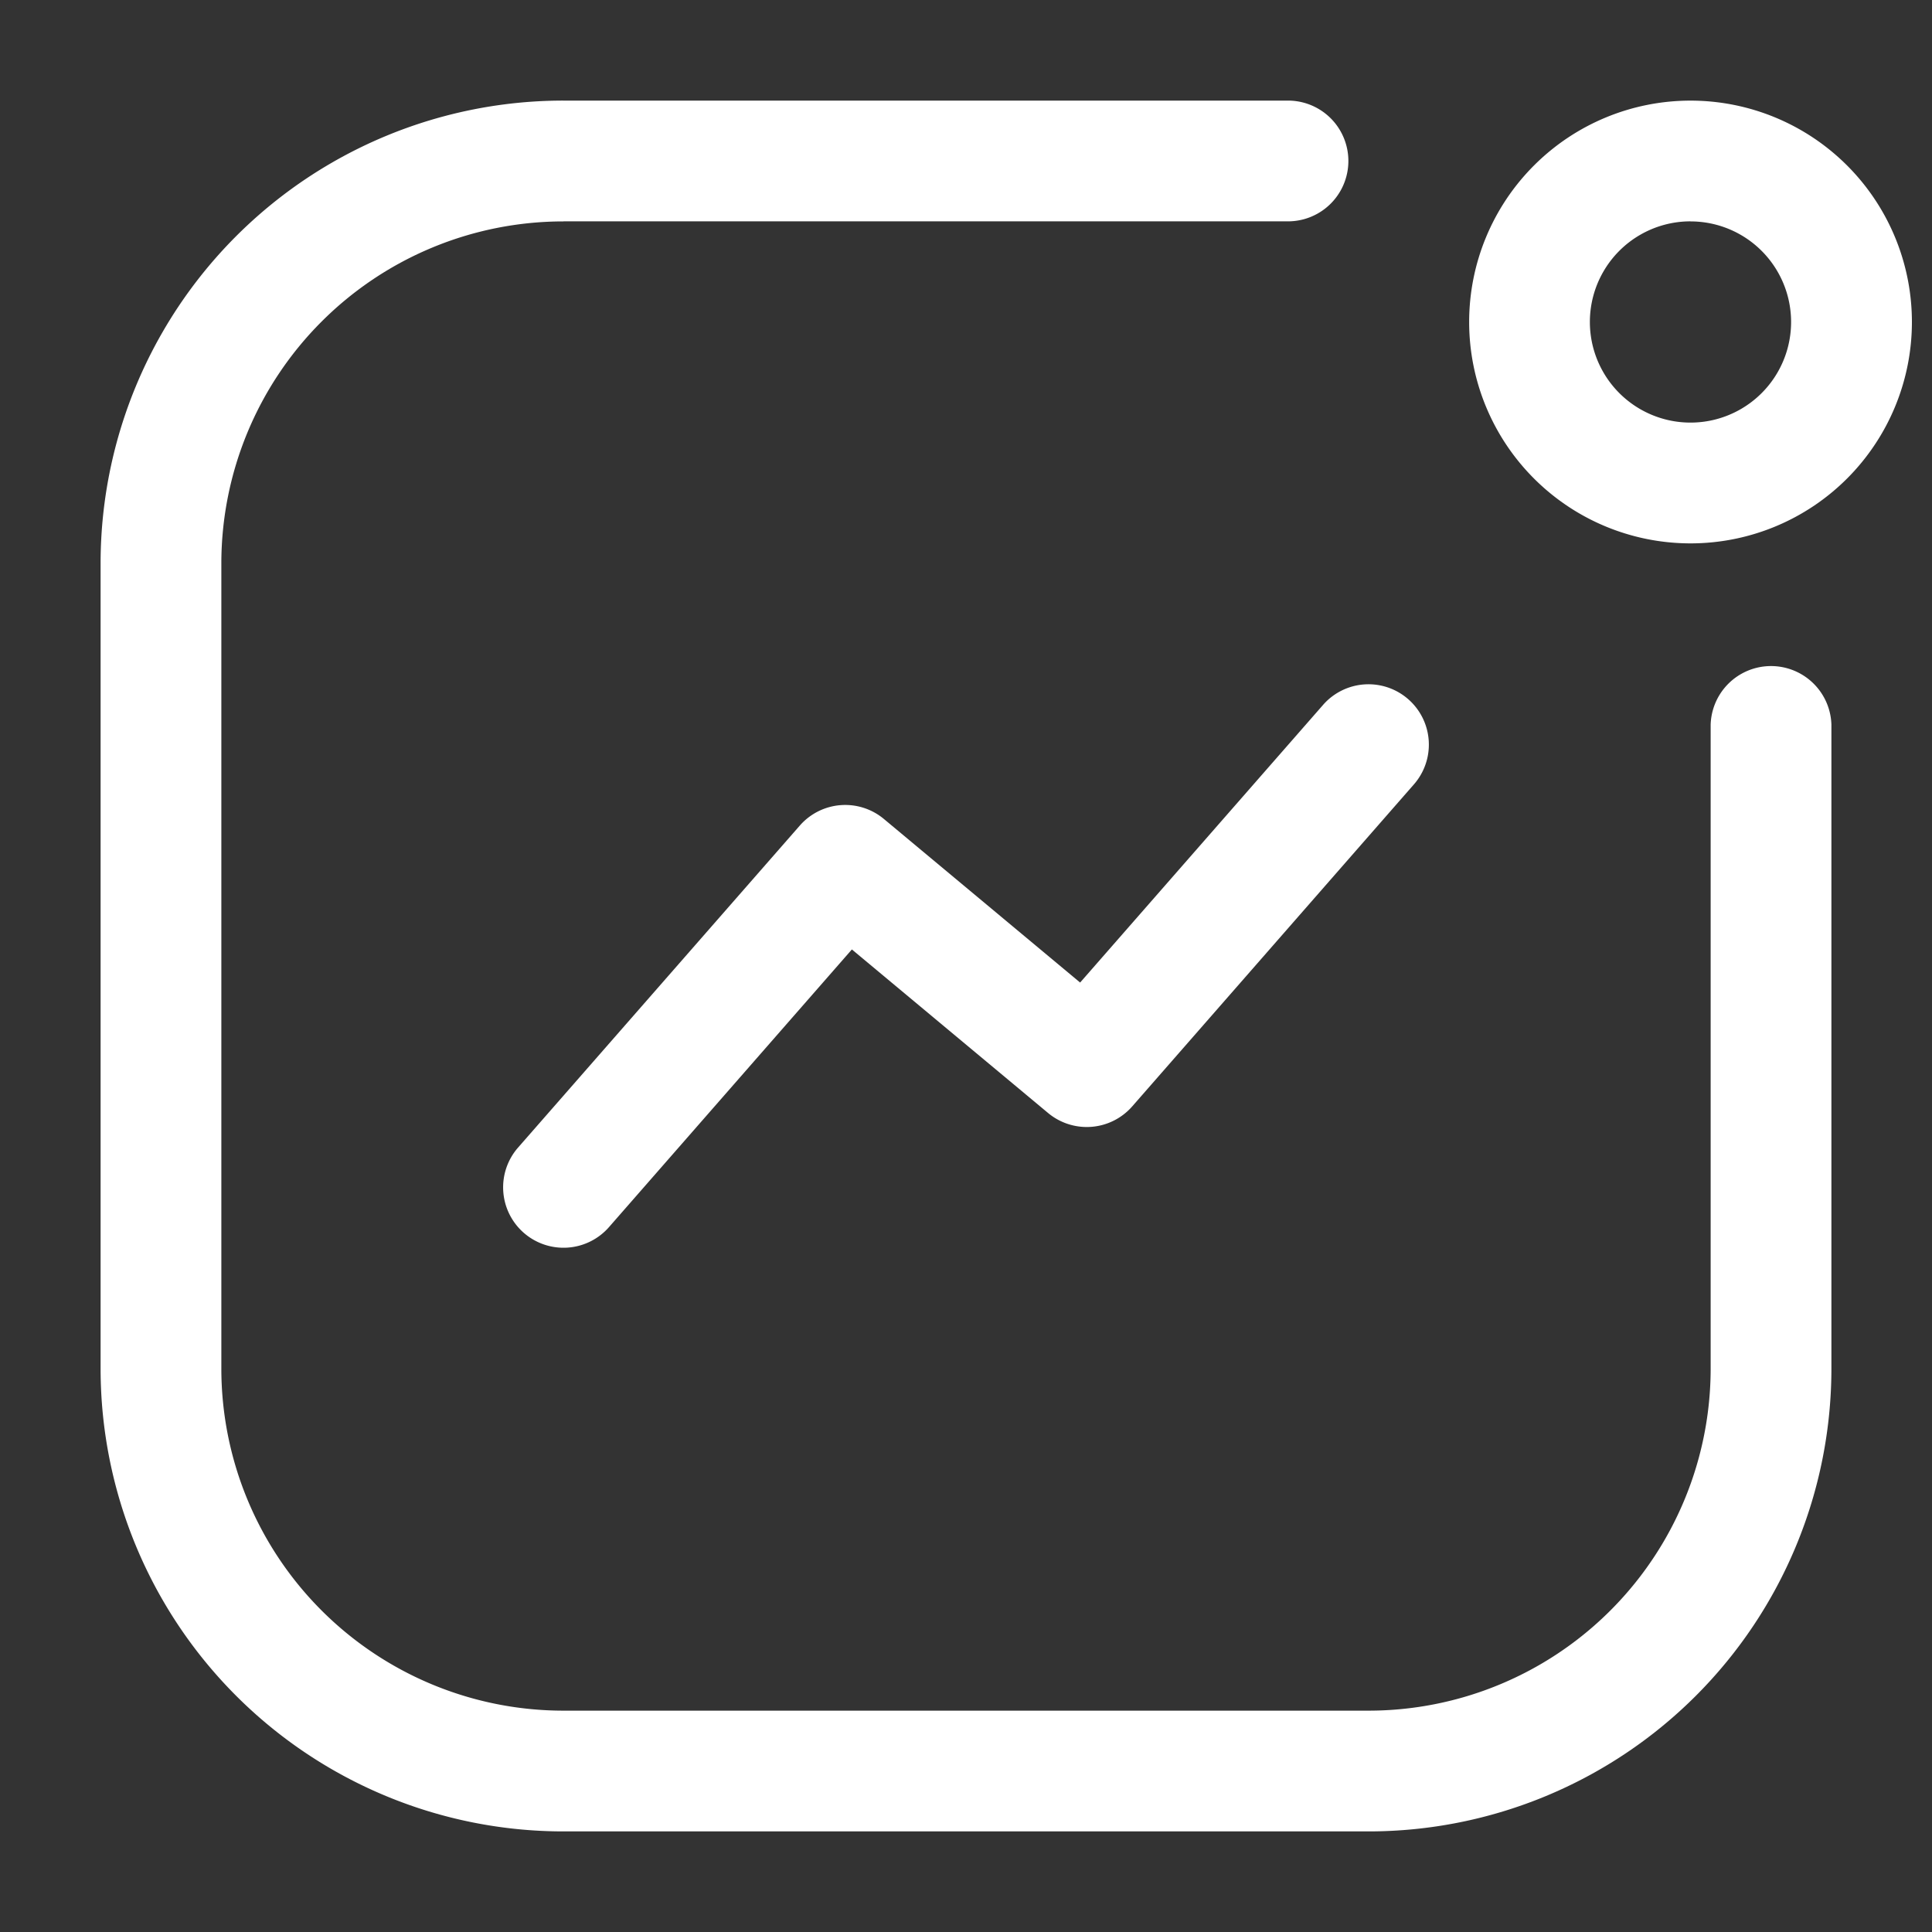
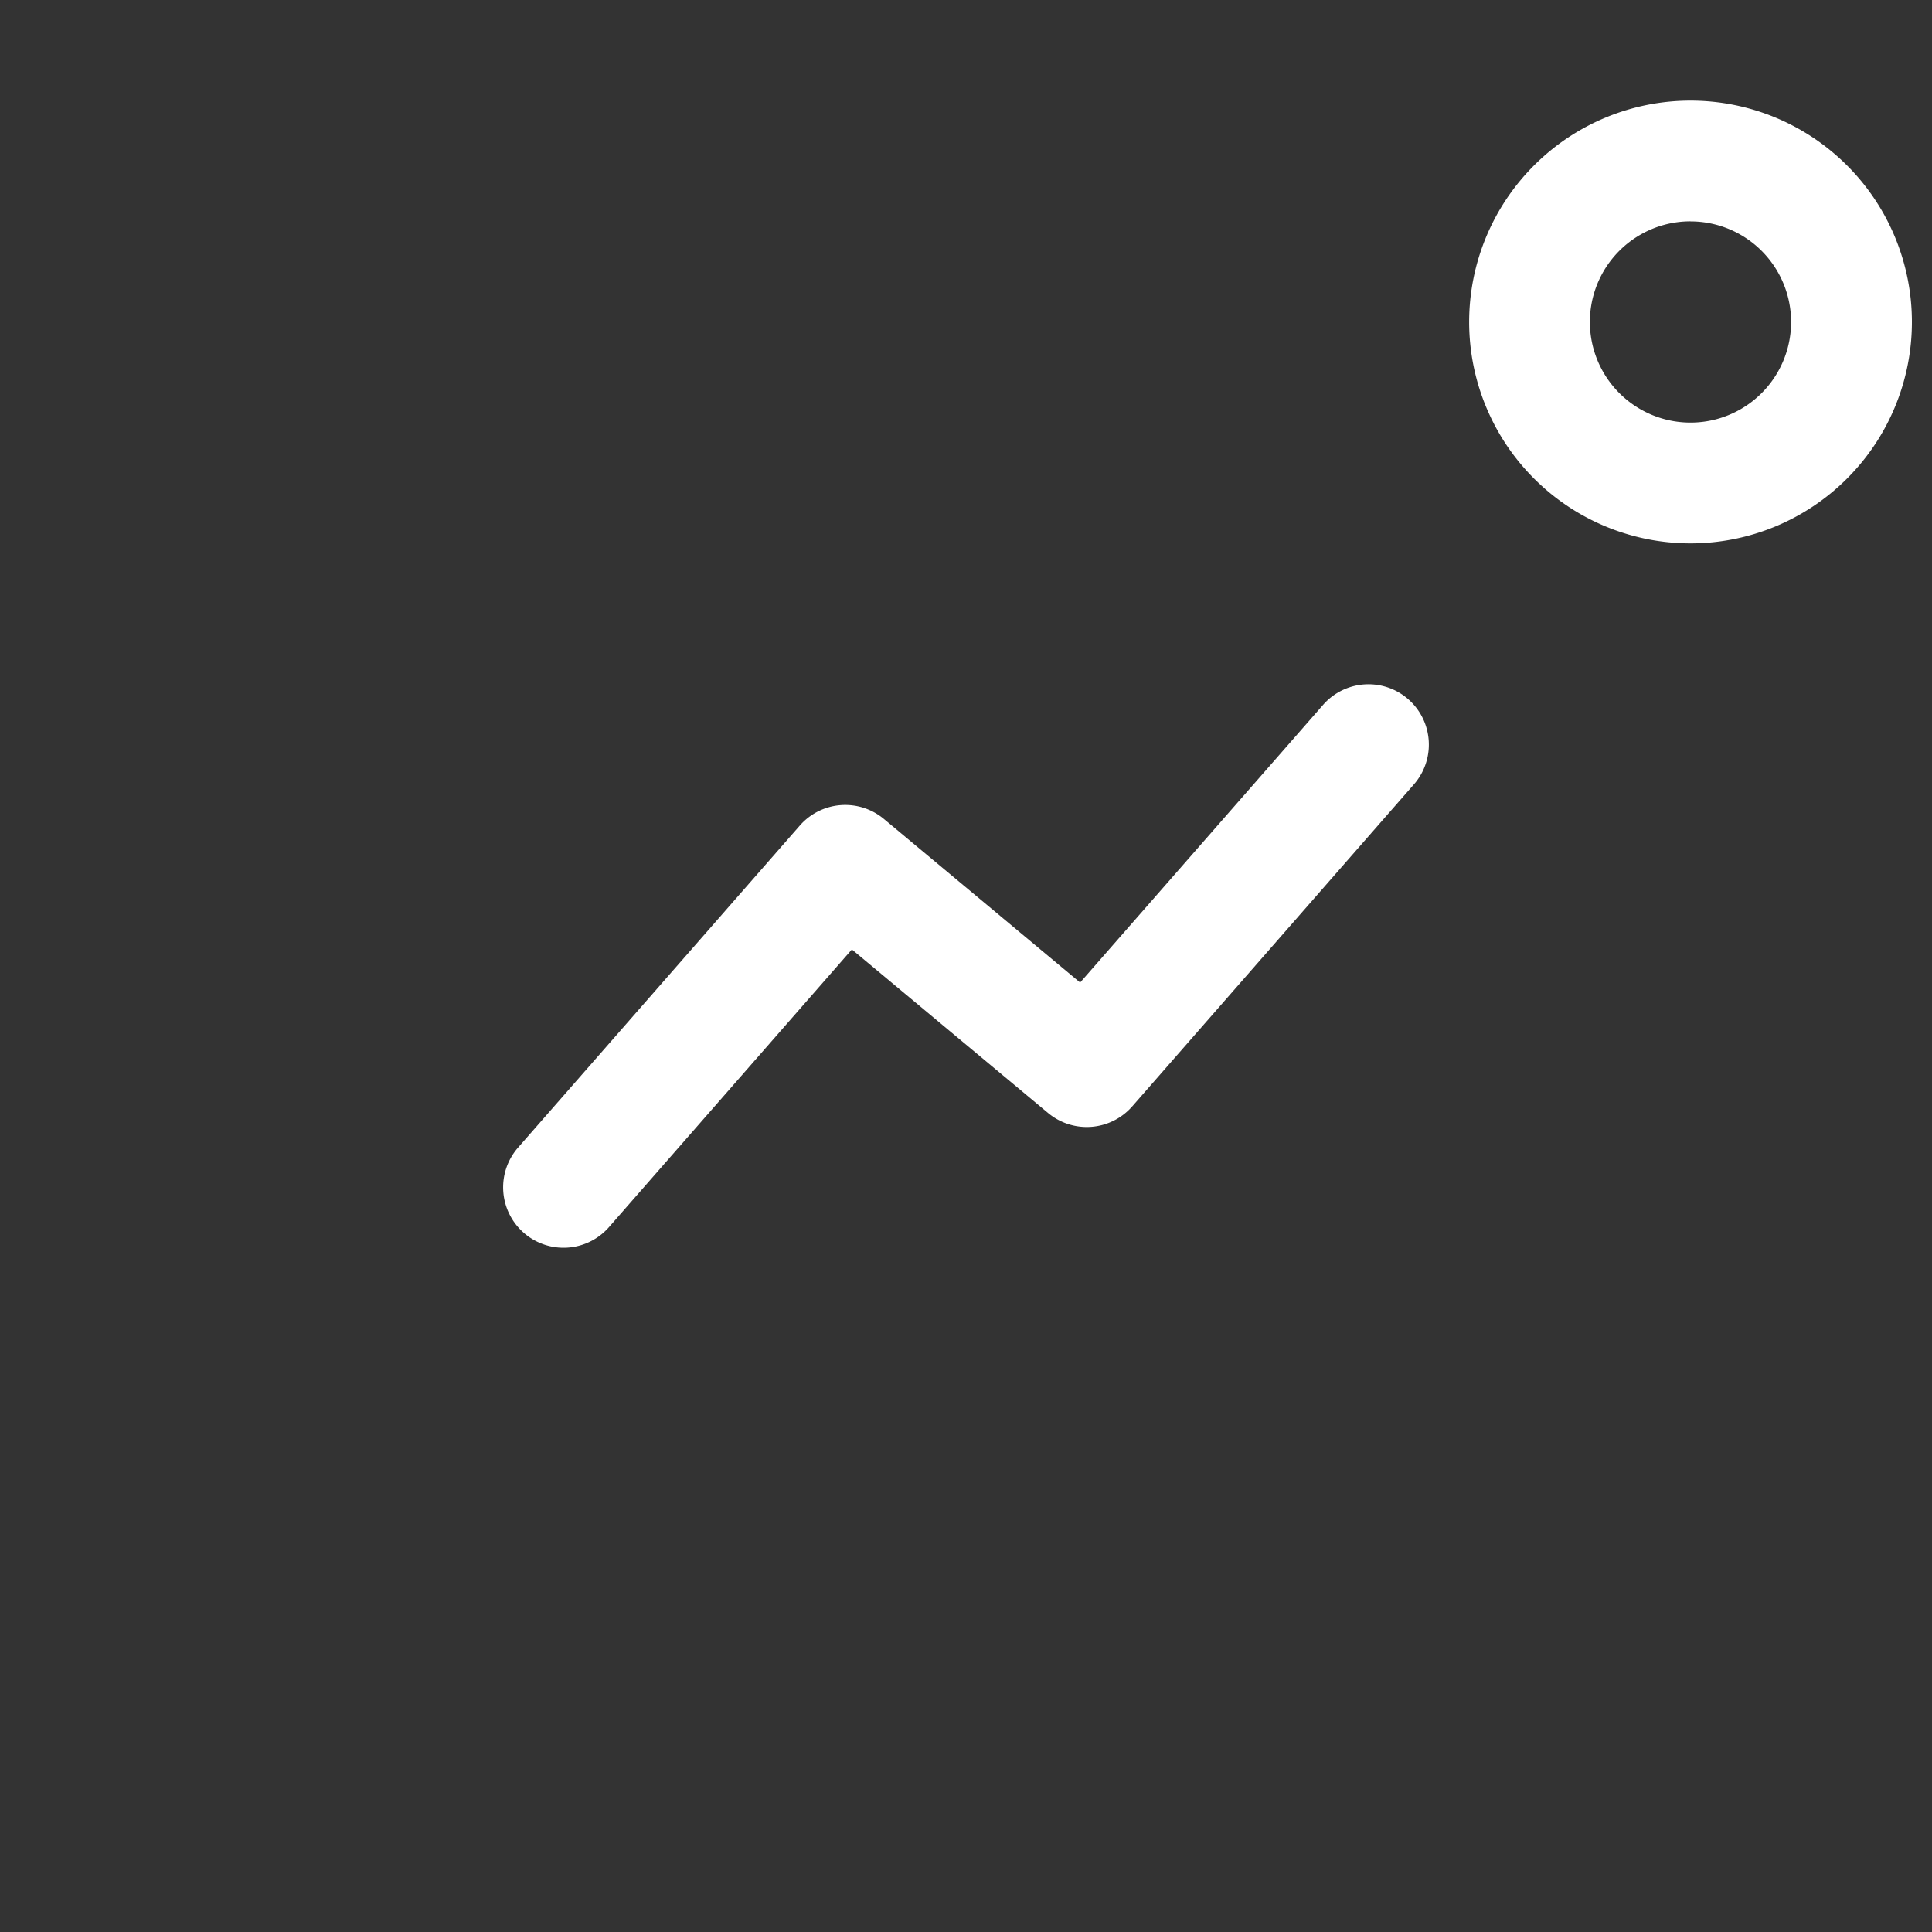
<svg xmlns="http://www.w3.org/2000/svg" width="30" height="30" fill="none">
  <rect width="100%" height="100%" fill="#333333" stroke="none" />
-   <path fill-rule="evenodd" clip-rule="evenodd" d="M8.75 3.438A5.313 5.313 0 0 0 3.437 8.75v12.5a5.313 5.313 0 0 0 5.313 5.313h12.5a5.313 5.313 0 0 0 5.313-5.313v-10a.938.938 0 0 1 1.875 0v10a7.188 7.188 0 0 1-7.188 7.188H8.75a7.188 7.188 0 0 1-7.188-7.188V8.75A7.187 7.187 0 0 1 8.75 1.562H20a.937.937 0 1 1 0 1.875H8.75z" fill="#fff" />
  <path fill-rule="evenodd" clip-rule="evenodd" d="M26.25 3.438a1.562 1.562 0 1 1 0 3.124 1.562 1.562 0 0 1 0-3.125zM29.688 5a3.437 3.437 0 1 0-6.875 0 3.437 3.437 0 0 0 6.875 0zM8.133 19.143a.938.938 0 0 1-.089-1.323l4.375-5a.937.937 0 0 1 1.306-.103l3.047 2.54 3.773-4.312a.937.937 0 1 1 1.41 1.235l-4.374 5a.938.938 0 0 1-1.306.103l-3.047-2.54-3.772 4.312a.938.938 0 0 1-1.323.088z" fill="#fff" />
</svg>